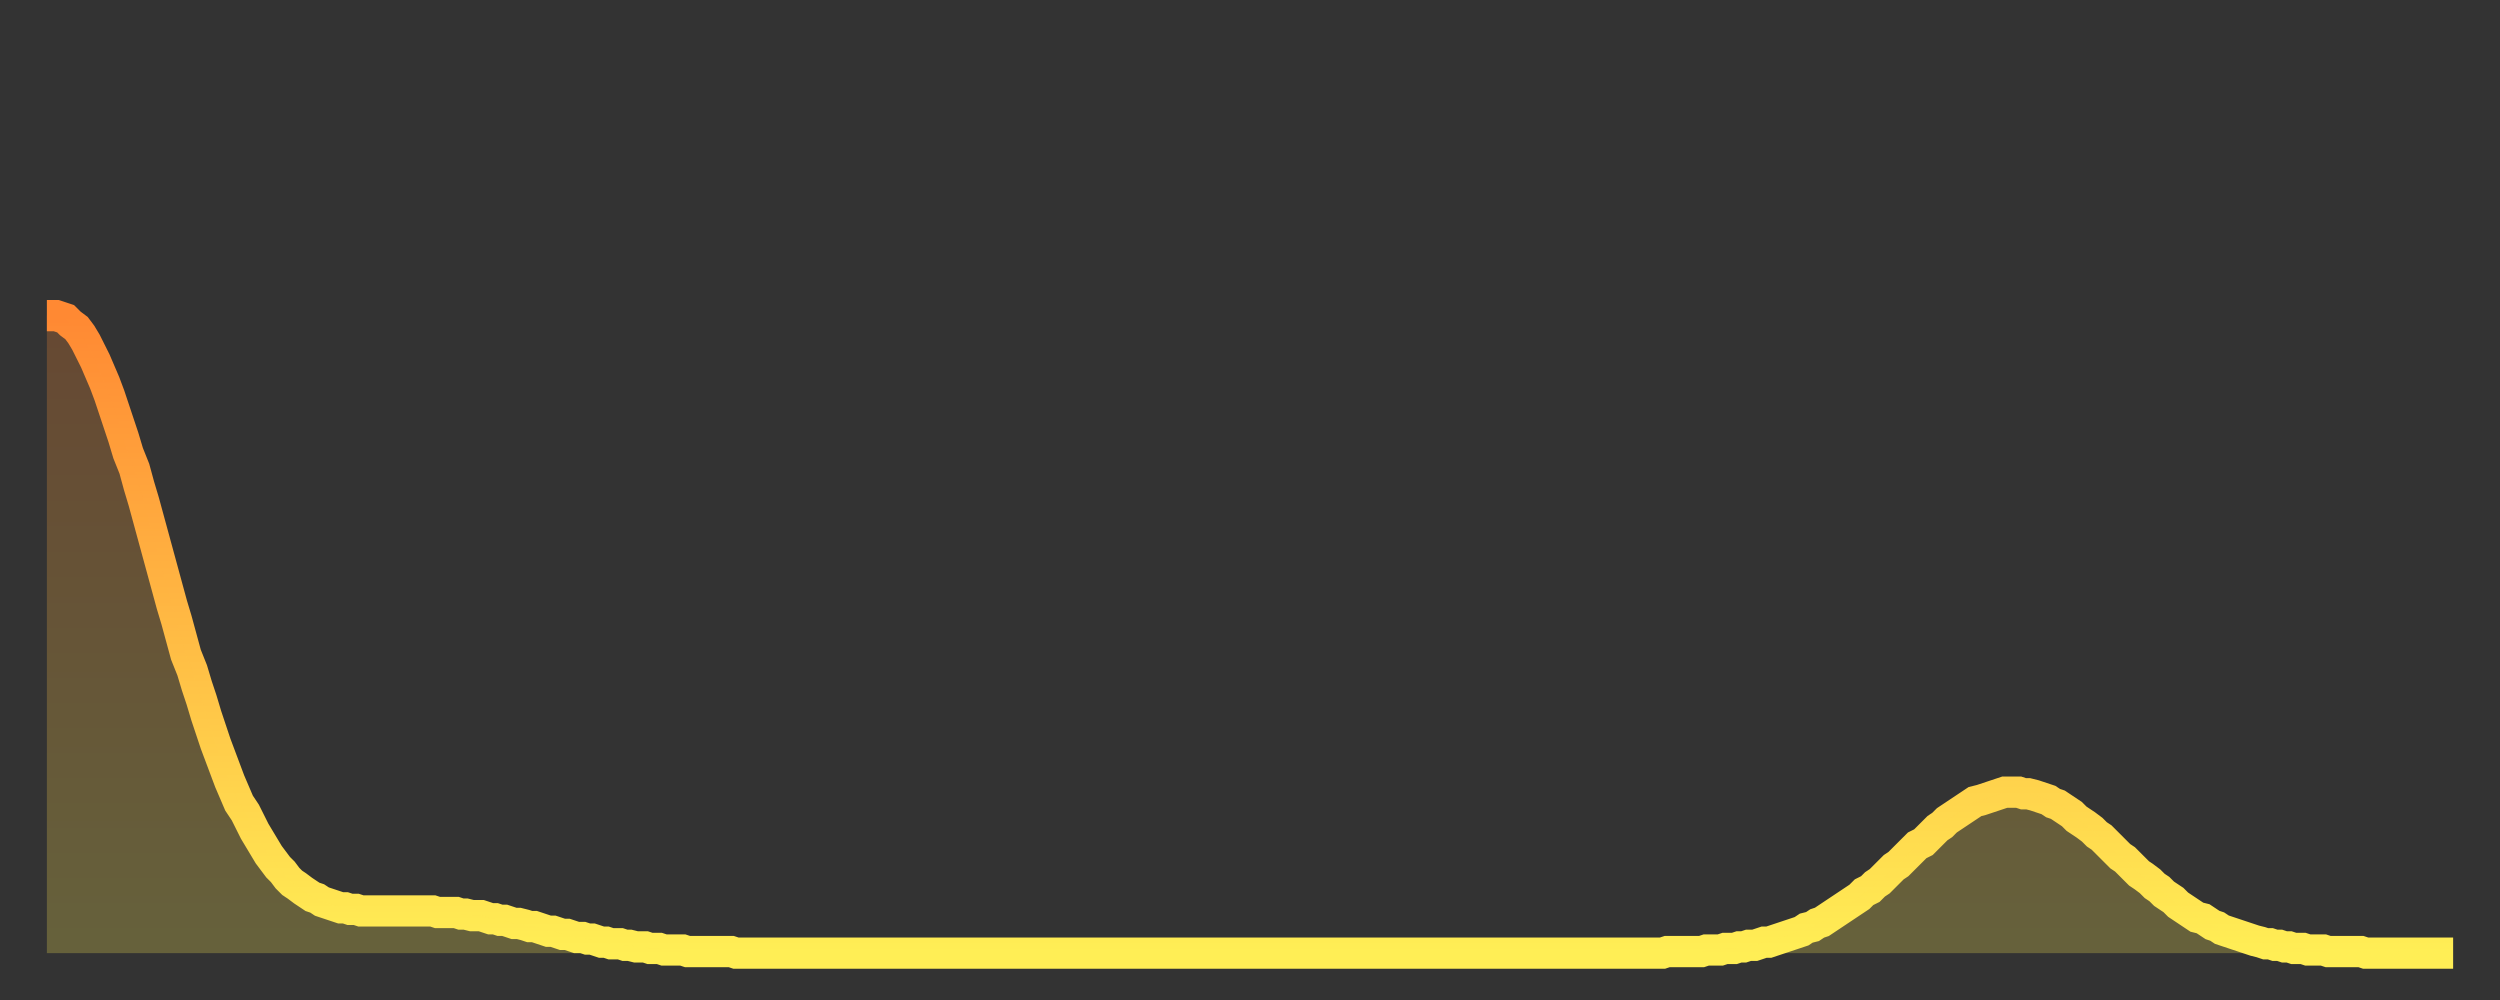
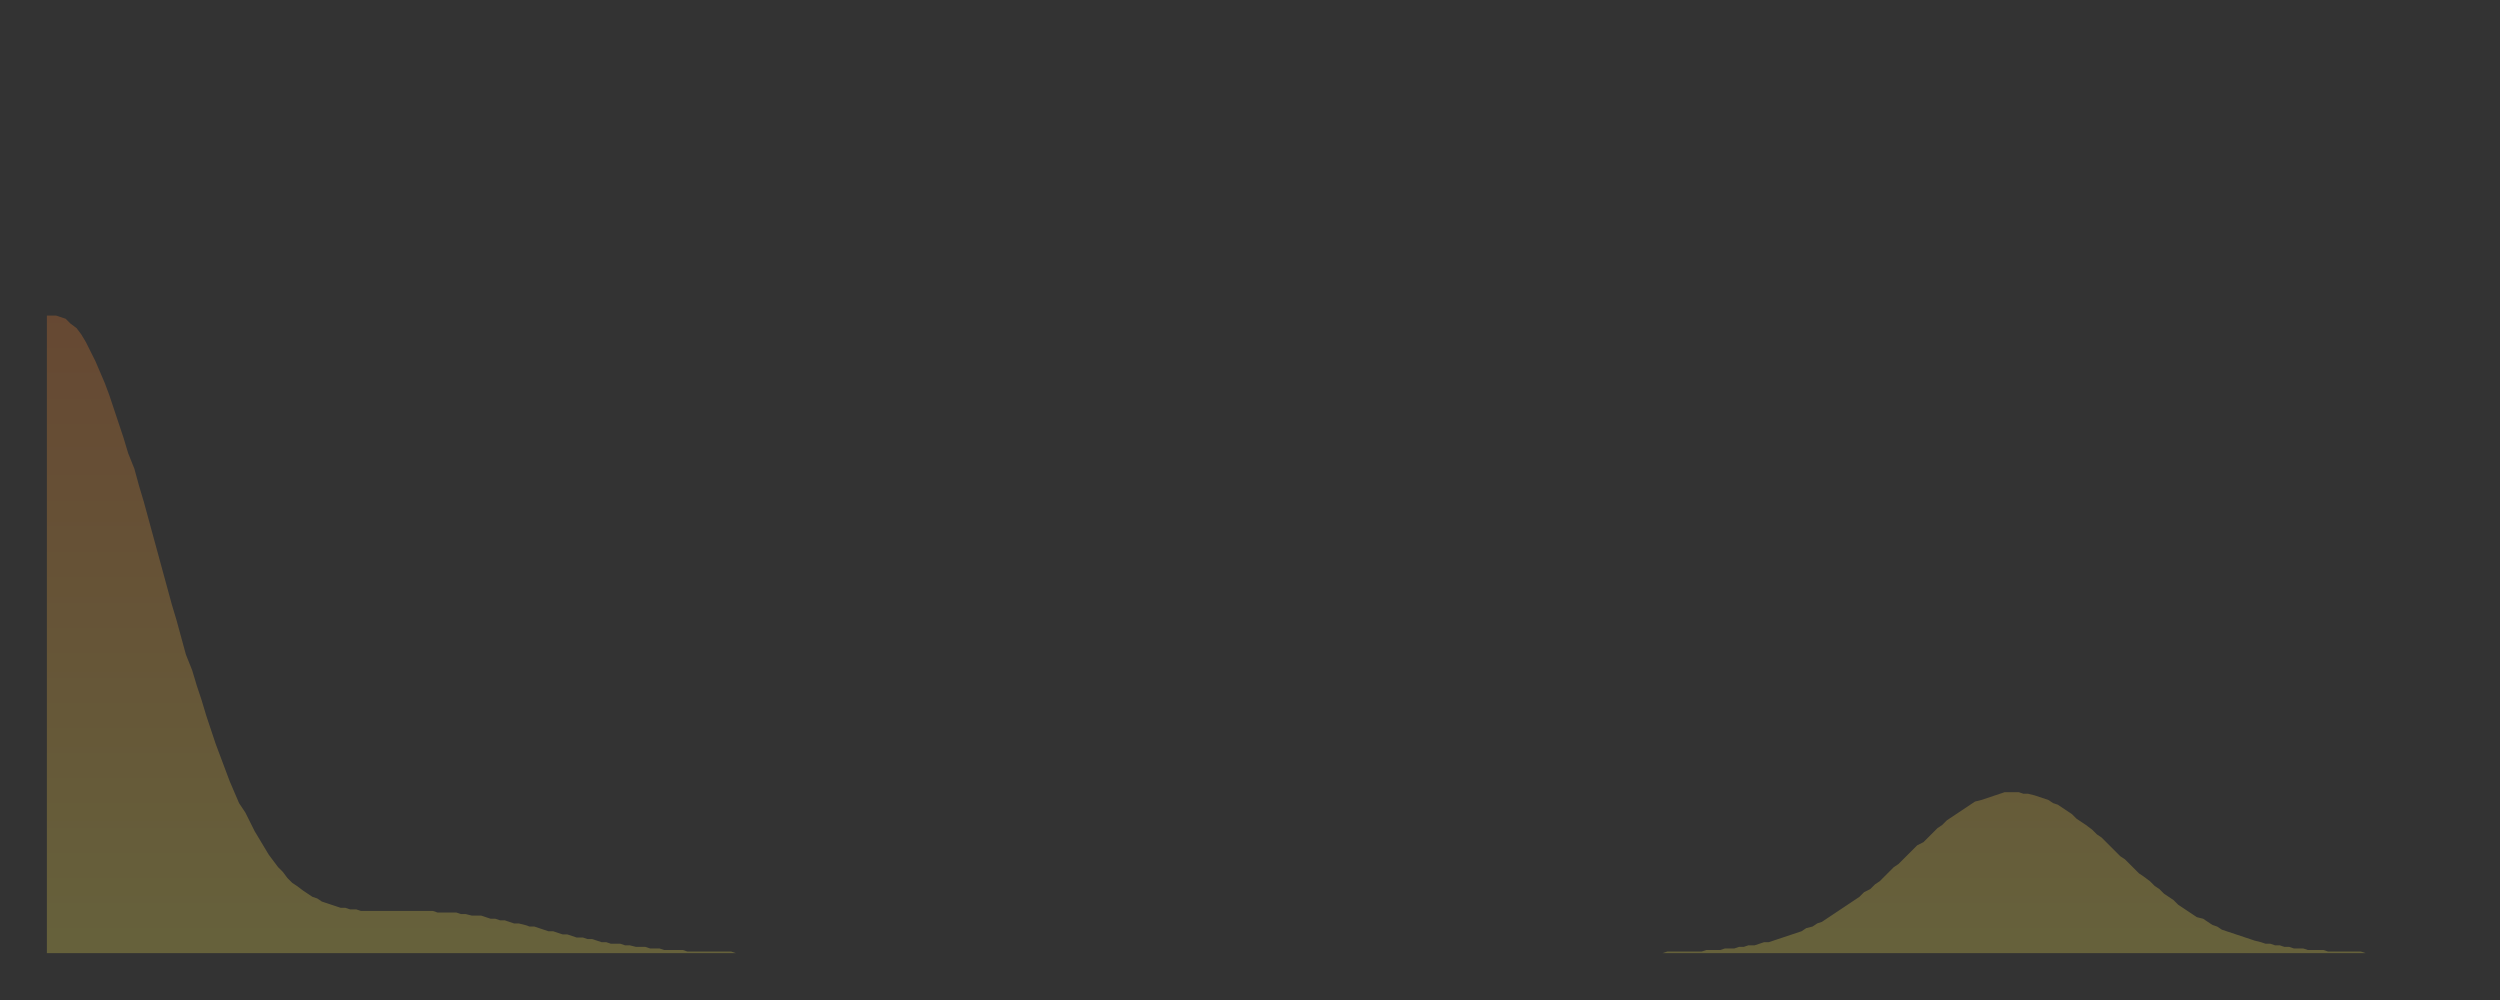
<svg xmlns="http://www.w3.org/2000/svg" baseProfile="full" height="64" version="1.1" width="160">
  <rect width="100%" height="100%" fill="#333333" stroke="none" />
  <defs>
    <linearGradient id="id256878" x1="0" x2="0" y1="0" y2="1">
      <stop offset="0%" stop-color="#ff8933" />
      <stop offset="50%" stop-color="#ffbb44" />
      <stop offset="100%" stop-color="#ffee55" />
    </linearGradient>
  </defs>
  <g transform="translate(3,3)">
    <g>
-       <path d="M 0.0 17.2 0.3 17.2 0.6 17.2 0.9 17.3 1.2 17.4 1.5 17.7 1.9 18.0 2.2 18.4 2.5 18.9 2.8 19.5 3.1 20.1 3.4 20.8 3.7 21.5 4.0 22.3 4.3 23.2 4.6 24.1 4.9 25.0 5.2 26.0 5.6 27.0 5.9 28.1 6.2 29.1 6.5 30.2 6.8 31.3 7.1 32.4 7.4 33.5 7.7 34.6 8.0 35.7 8.3 36.7 8.6 37.8 8.9 38.9 9.3 39.9 9.6 40.9 9.9 41.8 10.2 42.8 10.5 43.7 10.8 44.6 11.1 45.4 11.4 46.2 11.7 47.0 12.0 47.7 12.3 48.4 12.7 49.0 13.0 49.6 13.3 50.2 13.6 50.7 13.9 51.2 14.2 51.7 14.5 52.1 14.8 52.5 15.1 52.8 15.4 53.2 15.7 53.5 16.0 53.7 16.4 54.0 16.7 54.2 17.0 54.4 17.3 54.5 17.6 54.7 17.9 54.8 18.2 54.9 18.5 55.0 18.8 55.1 19.1 55.1 19.4 55.2 19.8 55.2 20.1 55.3 20.4 55.3 20.7 55.3 21.0 55.3 21.3 55.3 21.6 55.3 21.9 55.3 22.2 55.3 22.5 55.3 22.8 55.3 23.1 55.3 23.5 55.3 23.8 55.3 24.1 55.3 24.4 55.3 24.7 55.3 25.0 55.4 25.3 55.4 25.6 55.4 25.9 55.4 26.2 55.4 26.5 55.5 26.8 55.5 27.2 55.6 27.5 55.6 27.8 55.6 28.1 55.7 28.4 55.8 28.7 55.8 29.0 55.9 29.3 55.9 29.6 56.0 29.9 56.1 30.2 56.1 30.6 56.2 30.9 56.3 31.2 56.3 31.5 56.4 31.8 56.5 32.1 56.6 32.4 56.6 32.7 56.7 33.0 56.8 33.3 56.8 33.6 56.9 33.9 57.0 34.3 57.0 34.6 57.1 34.9 57.1 35.2 57.2 35.5 57.3 35.8 57.3 36.1 57.4 36.4 57.4 36.7 57.4 37.0 57.5 37.3 57.5 37.7 57.6 38.0 57.6 38.3 57.6 38.6 57.7 38.9 57.7 39.2 57.7 39.5 57.8 39.8 57.8 40.1 57.8 40.4 57.8 40.7 57.8 41.0 57.9 41.4 57.9 41.7 57.9 42.0 57.9 42.3 57.9 42.6 57.9 42.9 57.9 43.2 57.9 43.5 57.9 43.8 57.9 44.1 58.0 44.4 58.0 44.7 58.0 45.1 58.0 45.4 58.0 45.7 58.0 46.0 58.0 46.3 58.0 46.6 58.0 46.9 58.0 47.2 58.0 47.5 58.0 47.8 58.0 48.1 58.0 48.5 58.0 48.8 58.0 49.1 58.0 49.4 58.0 49.7 58.0 50.0 58.0 50.3 58.0 50.6 58.0 50.9 58.0 51.2 58.0 51.5 58.0 51.8 58.0 52.2 58.0 52.5 58.0 52.8 58.0 53.1 58.0 53.4 58.0 53.7 58.0 54.0 58.0 54.3 58.0 54.6 58.0 54.9 58.0 55.2 58.0 55.6 58.0 55.9 58.0 56.2 58.0 56.5 58.0 56.8 58.0 57.1 58.0 57.4 58.0 57.7 58.0 58.0 58.0 58.3 58.0 58.6 58.0 58.9 58.0 59.3 58.0 59.6 58.0 59.9 58.0 60.2 58.0 60.5 58.0 60.8 58.0 61.1 58.0 61.4 58.0 61.7 58.0 62.0 58.0 62.3 58.0 62.6 58.0 63.0 58.0 63.3 58.0 63.6 58.0 63.9 58.0 64.2 58.0 64.5 58.0 64.8 58.0 65.1 58.0 65.4 58.0 65.7 58.0 66.0 58.0 66.4 58.0 66.7 58.0 67.0 58.0 67.3 58.0 67.6 58.0 67.9 58.0 68.2 58.0 68.5 58.0 68.8 58.0 69.1 58.0 69.4 58.0 69.7 58.0 70.1 58.0 70.4 58.0 70.7 58.0 71.0 58.0 71.3 58.0 71.6 58.0 71.9 58.0 72.2 58.0 72.5 58.0 72.8 58.0 73.1 58.0 73.5 58.0 73.8 58.0 74.1 58.0 74.4 58.0 74.7 58.0 75.0 58.0 75.3 58.0 75.6 58.0 75.9 58.0 76.2 58.0 76.5 58.0 76.8 58.0 77.2 58.0 77.5 58.0 77.8 58.0 78.1 58.0 78.4 58.0 78.7 58.0 79.0 58.0 79.3 58.0 79.6 58.0 79.9 58.0 80.2 58.0 80.5 58.0 80.9 58.0 81.2 58.0 81.5 58.0 81.8 58.0 82.1 58.0 82.4 58.0 82.7 58.0 83.0 58.0 83.3 58.0 83.6 58.0 83.9 58.0 84.3 58.0 84.6 58.0 84.9 58.0 85.2 58.0 85.5 58.0 85.8 58.0 86.1 58.0 86.4 58.0 86.7 58.0 87.0 58.0 87.3 58.0 87.6 58.0 88.0 58.0 88.3 58.0 88.6 58.0 88.9 58.0 89.2 58.0 89.5 58.0 89.8 58.0 90.1 58.0 90.4 58.0 90.7 58.0 91.0 58.0 91.4 58.0 91.7 58.0 92.0 58.0 92.3 58.0 92.6 58.0 92.9 58.0 93.2 58.0 93.5 58.0 93.8 58.0 94.1 58.0 94.4 58.0 94.7 58.0 95.1 58.0 95.4 58.0 95.7 58.0 96.0 58.0 96.3 58.0 96.6 58.0 96.9 58.0 97.2 58.0 97.5 58.0 97.8 58.0 98.1 58.0 98.4 58.0 98.8 58.0 99.1 58.0 99.4 58.0 99.7 58.0 100.0 58.0 100.3 58.0 100.6 58.0 100.9 58.0 101.2 58.0 101.5 58.0 101.8 58.0 102.2 58.0 102.5 58.0 102.8 58.0 103.1 58.0 103.4 58.0 103.7 57.9 104.0 57.9 104.3 57.9 104.6 57.9 104.9 57.9 105.2 57.9 105.5 57.9 105.9 57.9 106.2 57.8 106.5 57.8 106.8 57.8 107.1 57.8 107.4 57.7 107.7 57.7 108.0 57.7 108.3 57.6 108.6 57.6 108.9 57.5 109.3 57.5 109.6 57.4 109.9 57.3 110.2 57.3 110.5 57.2 110.8 57.1 111.1 57.0 111.4 56.9 111.7 56.8 112.0 56.7 112.3 56.6 112.6 56.4 113.0 56.3 113.3 56.1 113.6 56.0 113.9 55.8 114.2 55.6 114.5 55.4 114.8 55.2 115.1 55.0 115.4 54.8 115.7 54.6 116.0 54.4 116.3 54.1 116.7 53.9 117.0 53.6 117.3 53.4 117.6 53.1 117.9 52.8 118.2 52.5 118.5 52.3 118.8 52.0 119.1 51.7 119.4 51.4 119.7 51.1 120.1 50.9 120.4 50.6 120.7 50.3 121.0 50.0 121.3 49.8 121.6 49.5 121.9 49.3 122.2 49.1 122.5 48.9 122.8 48.7 123.1 48.5 123.4 48.3 123.8 48.2 124.1 48.1 124.4 48.0 124.7 47.9 125.0 47.8 125.3 47.7 125.6 47.7 125.9 47.7 126.2 47.7 126.5 47.8 126.8 47.8 127.2 47.9 127.5 48.0 127.8 48.1 128.1 48.2 128.4 48.4 128.7 48.5 129.0 48.7 129.3 48.9 129.6 49.1 129.9 49.4 130.2 49.6 130.5 49.8 130.9 50.1 131.2 50.4 131.5 50.6 131.8 50.9 132.1 51.2 132.4 51.5 132.7 51.8 133.0 52.0 133.3 52.3 133.6 52.6 133.9 52.9 134.2 53.1 134.6 53.4 134.9 53.7 135.2 53.9 135.5 54.2 135.8 54.4 136.1 54.6 136.4 54.9 136.7 55.1 137.0 55.3 137.3 55.5 137.6 55.7 138.0 55.8 138.3 56.0 138.6 56.2 138.9 56.3 139.2 56.5 139.5 56.6 139.8 56.7 140.1 56.8 140.4 56.9 140.7 57.0 141.0 57.1 141.3 57.2 141.7 57.3 142.0 57.4 142.3 57.4 142.6 57.5 142.9 57.5 143.2 57.6 143.5 57.6 143.8 57.7 144.1 57.7 144.4 57.7 144.7 57.8 145.1 57.8 145.4 57.8 145.7 57.8 146.0 57.9 146.3 57.9 146.6 57.9 146.9 57.9 147.2 57.9 147.5 57.9 147.8 57.9 148.1 57.9 148.4 58.0 148.8 58.0 149.1 58.0 149.4 58.0 149.7 58.0 150.0 58.0 150.3 58.0 150.6 58.0 150.9 58.0 151.2 58.0 151.5 58.0 151.8 58.0 152.1 58.0 152.5 58.0 152.8 58.0 153.1 58.0 153.4 58.0 153.7 58.0 154.0 58.0" fill="none" id="graph-curve" opacity="1" stroke="url(#id256878)" stroke-width="2" />
      <path d="M 0 58 L 0.0 17.2 0.3 17.2 0.6 17.2 0.9 17.3 1.2 17.4 1.5 17.7 1.9 18.0 2.2 18.4 2.5 18.9 2.8 19.5 3.1 20.1 3.4 20.8 3.7 21.5 4.0 22.3 4.3 23.2 4.6 24.1 4.9 25.0 5.2 26.0 5.6 27.0 5.9 28.1 6.2 29.1 6.5 30.2 6.8 31.3 7.1 32.4 7.4 33.5 7.7 34.6 8.0 35.7 8.3 36.7 8.6 37.8 8.9 38.9 9.3 39.9 9.6 40.9 9.9 41.8 10.2 42.8 10.5 43.7 10.8 44.6 11.1 45.4 11.4 46.2 11.7 47.0 12.0 47.7 12.3 48.4 12.7 49.0 13.0 49.6 13.3 50.2 13.6 50.7 13.9 51.2 14.2 51.7 14.5 52.1 14.8 52.5 15.1 52.8 15.4 53.2 15.7 53.5 16.0 53.7 16.4 54.0 16.7 54.2 17.0 54.4 17.3 54.5 17.6 54.7 17.9 54.8 18.2 54.9 18.5 55.0 18.8 55.1 19.1 55.1 19.4 55.2 19.8 55.2 20.1 55.3 20.4 55.3 20.7 55.3 21.0 55.3 21.3 55.3 21.6 55.3 21.9 55.3 22.2 55.3 22.5 55.3 22.8 55.3 23.1 55.3 23.5 55.3 23.8 55.3 24.1 55.3 24.4 55.3 24.7 55.3 25.0 55.4 25.3 55.4 25.6 55.4 25.9 55.4 26.2 55.4 26.5 55.5 26.8 55.5 27.2 55.6 27.5 55.6 27.8 55.6 28.1 55.7 28.4 55.8 28.7 55.8 29.0 55.9 29.3 55.9 29.6 56.0 29.9 56.1 30.2 56.1 30.6 56.2 30.9 56.3 31.2 56.3 31.5 56.4 31.8 56.5 32.1 56.6 32.4 56.6 32.7 56.7 33.0 56.8 33.3 56.8 33.6 56.9 33.9 57.0 34.3 57.0 34.6 57.1 34.9 57.1 35.2 57.2 35.5 57.3 35.8 57.3 36.1 57.4 36.4 57.4 36.7 57.4 37.0 57.5 37.3 57.5 37.7 57.6 38.0 57.6 38.3 57.6 38.6 57.7 38.9 57.7 39.2 57.7 39.5 57.8 39.8 57.8 40.1 57.8 40.4 57.8 40.7 57.8 41.0 57.9 41.4 57.9 41.7 57.9 42.0 57.9 42.3 57.9 42.6 57.9 42.9 57.9 43.2 57.9 43.5 57.9 43.8 57.9 44.1 58.0 44.4 58.0 44.7 58.0 45.1 58.0 45.4 58.0 45.7 58.0 46.0 58.0 46.3 58.0 46.6 58.0 46.9 58.0 47.2 58.0 47.5 58.0 47.8 58.0 48.1 58.0 48.5 58.0 48.8 58.0 49.1 58.0 49.4 58.0 49.7 58.0 50.0 58.0 50.3 58.0 50.6 58.0 50.9 58.0 51.2 58.0 51.5 58.0 51.8 58.0 52.2 58.0 52.5 58.0 52.8 58.0 53.1 58.0 53.4 58.0 53.7 58.0 54.0 58.0 54.3 58.0 54.6 58.0 54.9 58.0 55.2 58.0 55.6 58.0 55.9 58.0 56.2 58.0 56.5 58.0 56.8 58.0 57.1 58.0 57.4 58.0 57.7 58.0 58.0 58.0 58.3 58.0 58.6 58.0 58.9 58.0 59.3 58.0 59.6 58.0 59.9 58.0 60.2 58.0 60.5 58.0 60.8 58.0 61.1 58.0 61.4 58.0 61.7 58.0 62.0 58.0 62.3 58.0 62.6 58.0 63.0 58.0 63.3 58.0 63.6 58.0 63.9 58.0 64.2 58.0 64.5 58.0 64.8 58.0 65.1 58.0 65.4 58.0 65.7 58.0 66.0 58.0 66.4 58.0 66.7 58.0 67.0 58.0 67.3 58.0 67.6 58.0 67.9 58.0 68.2 58.0 68.5 58.0 68.8 58.0 69.1 58.0 69.4 58.0 69.7 58.0 70.1 58.0 70.4 58.0 70.7 58.0 71.0 58.0 71.3 58.0 71.6 58.0 71.9 58.0 72.2 58.0 72.5 58.0 72.8 58.0 73.1 58.0 73.5 58.0 73.8 58.0 74.1 58.0 74.4 58.0 74.7 58.0 75.0 58.0 75.3 58.0 75.6 58.0 75.9 58.0 76.2 58.0 76.5 58.0 76.8 58.0 77.2 58.0 77.5 58.0 77.8 58.0 78.1 58.0 78.4 58.0 78.7 58.0 79.0 58.0 79.3 58.0 79.6 58.0 79.9 58.0 80.2 58.0 80.5 58.0 80.9 58.0 81.2 58.0 81.5 58.0 81.8 58.0 82.1 58.0 82.4 58.0 82.7 58.0 83.0 58.0 83.3 58.0 83.6 58.0 83.9 58.0 84.3 58.0 84.6 58.0 84.9 58.0 85.2 58.0 85.5 58.0 85.8 58.0 86.1 58.0 86.4 58.0 86.7 58.0 87.0 58.0 87.3 58.0 87.6 58.0 88.0 58.0 88.3 58.0 88.6 58.0 88.9 58.0 89.2 58.0 89.5 58.0 89.8 58.0 90.1 58.0 90.4 58.0 90.7 58.0 91.0 58.0 91.4 58.0 91.7 58.0 92.0 58.0 92.3 58.0 92.6 58.0 92.9 58.0 93.2 58.0 93.5 58.0 93.8 58.0 94.1 58.0 94.4 58.0 94.7 58.0 95.1 58.0 95.4 58.0 95.7 58.0 96.0 58.0 96.3 58.0 96.6 58.0 96.9 58.0 97.2 58.0 97.5 58.0 97.8 58.0 98.1 58.0 98.4 58.0 98.8 58.0 99.1 58.0 99.4 58.0 99.7 58.0 100.0 58.0 100.3 58.0 100.6 58.0 100.9 58.0 101.2 58.0 101.5 58.0 101.8 58.0 102.2 58.0 102.5 58.0 102.8 58.0 103.1 58.0 103.4 58.0 103.7 57.9 104.0 57.9 104.3 57.9 104.6 57.9 104.9 57.9 105.2 57.9 105.5 57.9 105.9 57.9 106.2 57.8 106.5 57.8 106.8 57.8 107.1 57.8 107.4 57.7 107.7 57.7 108.0 57.7 108.3 57.6 108.6 57.6 108.9 57.5 109.3 57.5 109.6 57.4 109.9 57.3 110.2 57.3 110.5 57.2 110.8 57.1 111.1 57.0 111.4 56.9 111.7 56.8 112.0 56.7 112.3 56.6 112.6 56.4 113.0 56.3 113.3 56.1 113.6 56.0 113.9 55.8 114.2 55.6 114.5 55.4 114.8 55.2 115.1 55.0 115.4 54.8 115.7 54.6 116.0 54.4 116.3 54.1 116.7 53.9 117.0 53.6 117.3 53.4 117.6 53.1 117.9 52.8 118.2 52.5 118.5 52.3 118.8 52.0 119.1 51.7 119.4 51.4 119.7 51.1 120.1 50.9 120.4 50.6 120.7 50.3 121.0 50.0 121.3 49.8 121.6 49.5 121.9 49.3 122.2 49.1 122.5 48.9 122.8 48.7 123.1 48.5 123.4 48.3 123.8 48.2 124.1 48.1 124.4 48.0 124.7 47.9 125.0 47.8 125.3 47.7 125.6 47.7 125.9 47.7 126.2 47.7 126.5 47.8 126.8 47.8 127.2 47.9 127.5 48.0 127.8 48.1 128.1 48.2 128.4 48.4 128.7 48.5 129.0 48.7 129.3 48.9 129.6 49.1 129.9 49.4 130.2 49.6 130.5 49.8 130.9 50.1 131.2 50.4 131.5 50.6 131.8 50.9 132.1 51.2 132.4 51.5 132.7 51.8 133.0 52.0 133.3 52.3 133.6 52.6 133.9 52.9 134.2 53.1 134.6 53.4 134.9 53.7 135.2 53.9 135.5 54.2 135.8 54.4 136.1 54.6 136.4 54.9 136.7 55.1 137.0 55.3 137.3 55.5 137.6 55.7 138.0 55.8 138.3 56.0 138.6 56.2 138.9 56.3 139.2 56.5 139.5 56.6 139.8 56.7 140.1 56.8 140.4 56.9 140.7 57.0 141.0 57.1 141.3 57.2 141.7 57.3 142.0 57.4 142.3 57.4 142.6 57.5 142.9 57.5 143.2 57.6 143.5 57.6 143.8 57.7 144.1 57.7 144.4 57.7 144.7 57.8 145.1 57.8 145.4 57.8 145.7 57.8 146.0 57.9 146.3 57.9 146.6 57.9 146.9 57.9 147.2 57.9 147.5 57.9 147.8 57.9 148.1 57.9 148.4 58.0 148.8 58.0 149.1 58.0 149.4 58.0 149.7 58.0 150.0 58.0 150.3 58.0 150.6 58.0 150.9 58.0 151.2 58.0 151.5 58.0 151.8 58.0 152.1 58.0 152.5 58.0 152.8 58.0 153.1 58.0 153.4 58.0 153.7 58.0 154.0 58.0 154 58" fill="url(#id256878)" fill-opacity=".25" id="graph-shadow" />
    </g>
  </g>
</svg>